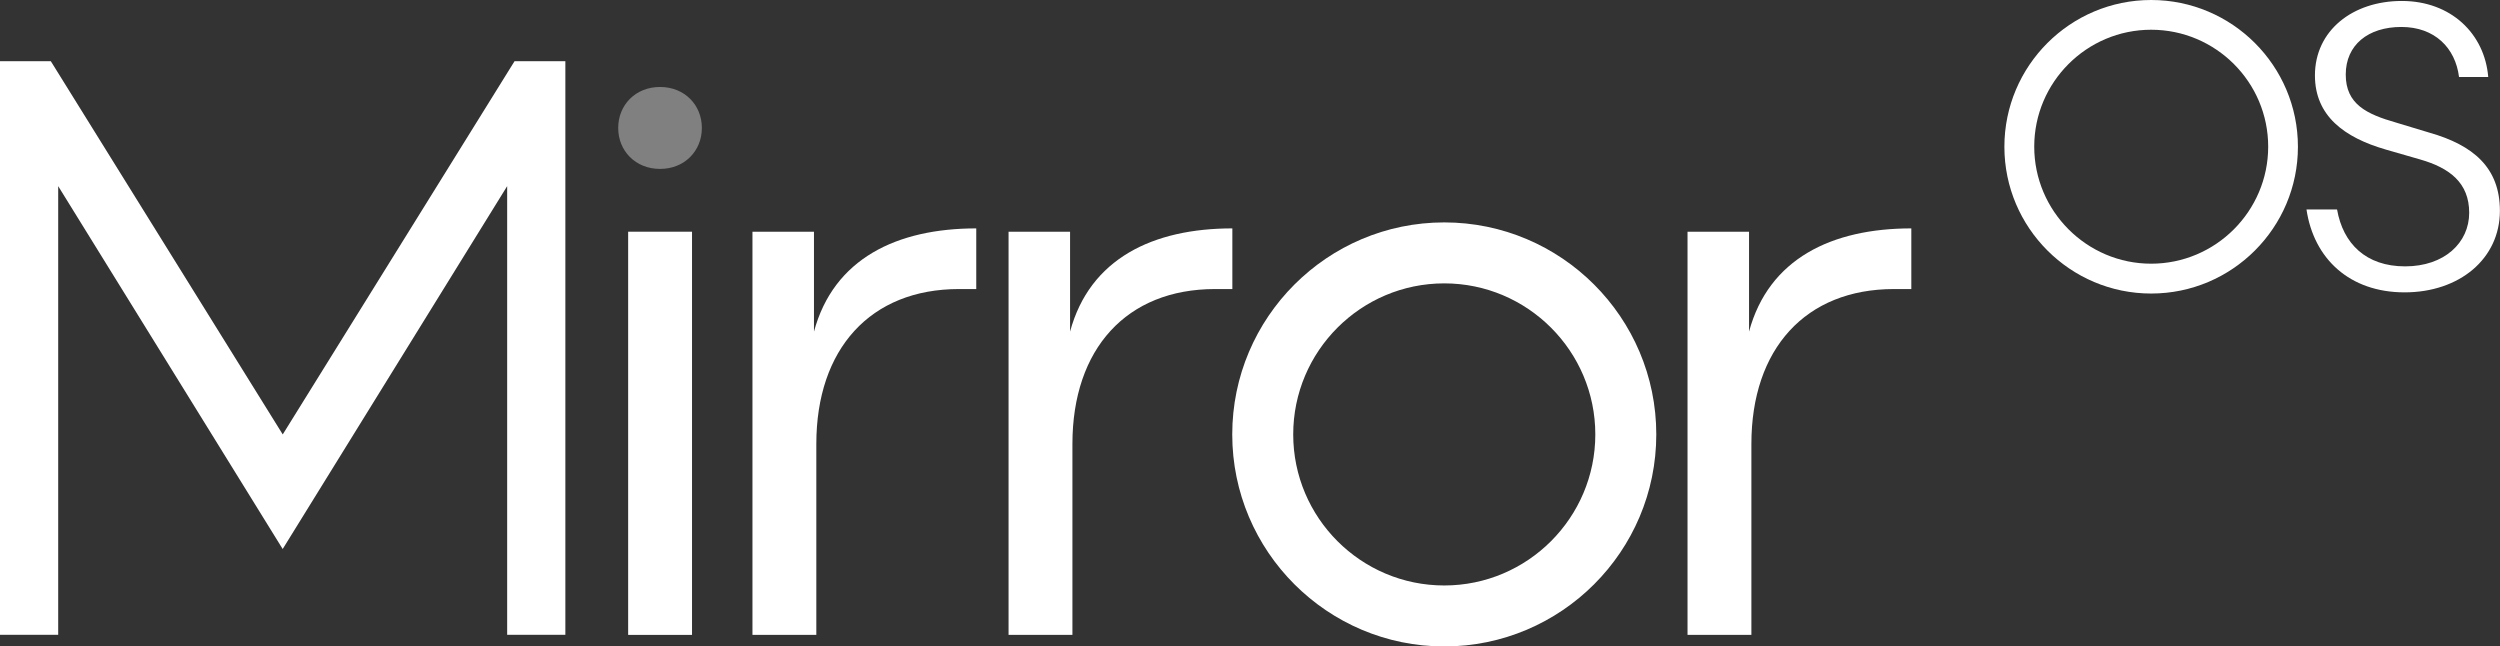
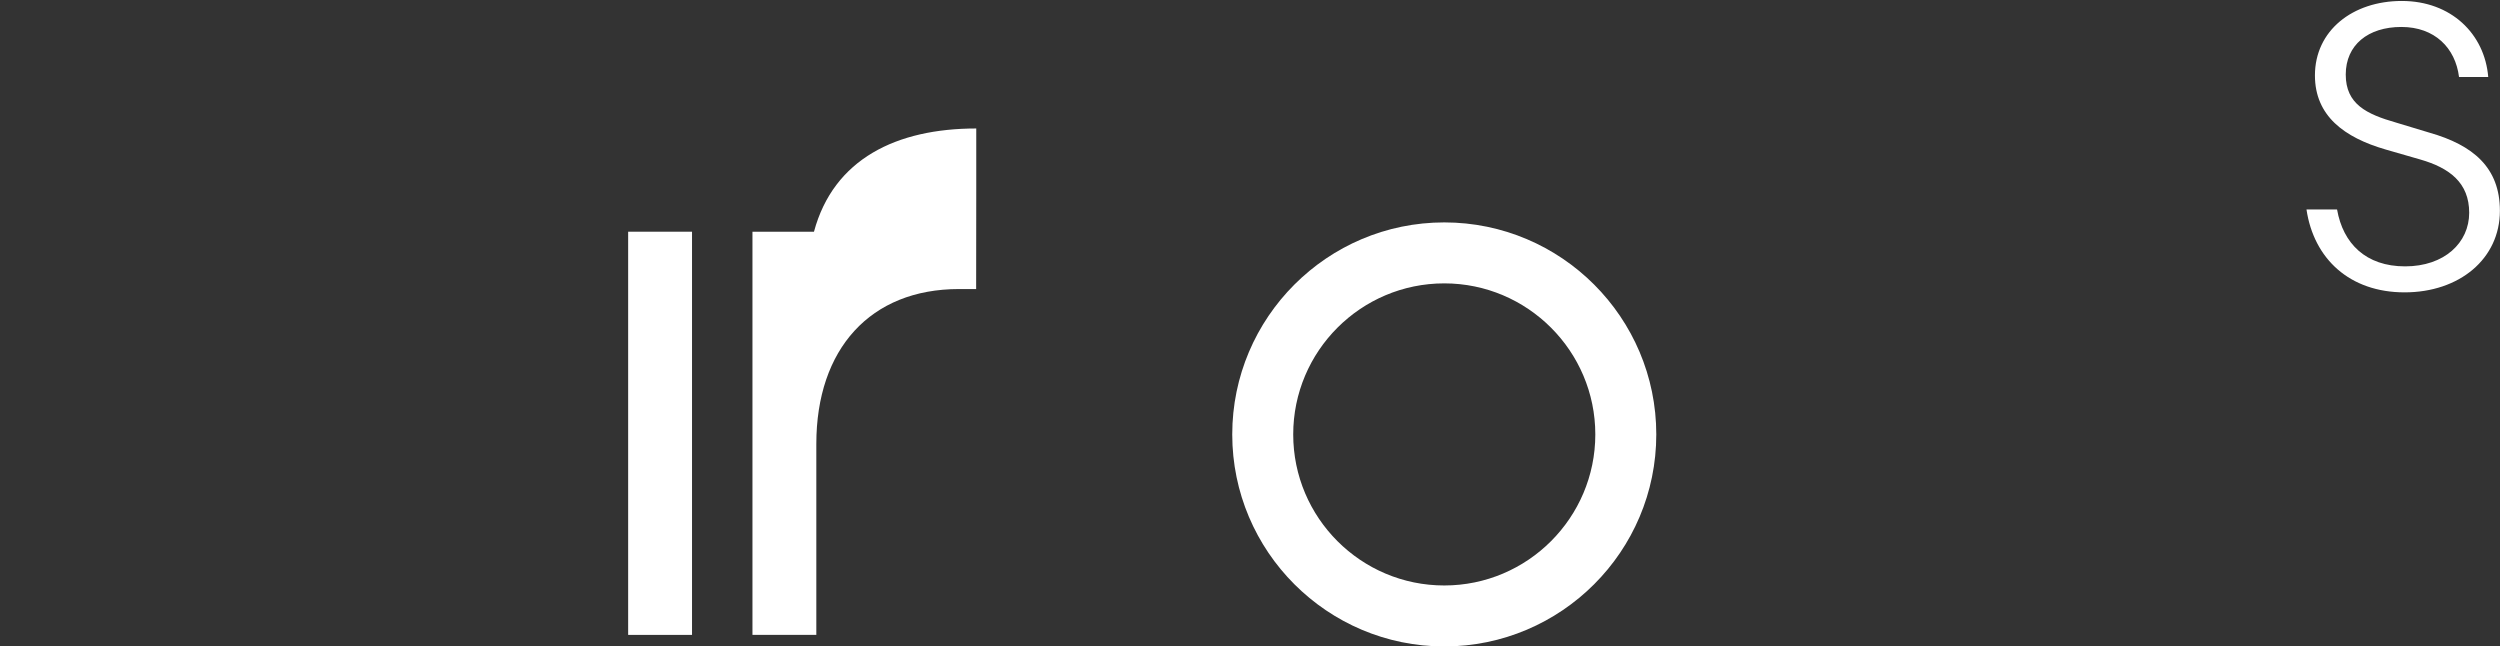
<svg xmlns="http://www.w3.org/2000/svg" id="_레이어_2" data-name="레이어 2" viewBox="0 0 233.7 60.43">
  <rect x="0" y="0" width="233.7" height="60.43" fill="#333333" stroke="none" />
  <defs>
    <style>
      .cls-1 {
        fill: gray;
      }

      .cls-2 {
        fill: #fff;
      }
    </style>
  </defs>
  <g id="_레이어_1-2" data-name="레이어 1">
    <g>
-       <path class="cls-2" d="M26.43,51.33L5.44,17.4v41.94H0V5.72h4.75l21.68,34.89L48.1,5.72h4.75v53.62h-5.44V17.4l-20.99,33.93Z" />
-       <path class="cls-1" d="M61.7,8.13c2.3,0,3.91,1.69,3.91,3.83s-1.61,3.83-3.91,3.83-3.91-1.69-3.91-3.83,1.61-3.83,3.91-3.83Z" />
      <rect class="cls-2" x="58.72" y="21.66" width="5.97" height="37.69" />
-       <path class="cls-2" d="M91.25,27.02h-1.61c-8.27,0-13.33,5.59-13.33,14.48v17.85h-5.97V21.66h5.75v9.34c1.84-6.82,7.74-9.65,15.17-9.65v5.67Z" />
-       <path class="cls-2" d="M115.19,27.02h-1.61c-8.27,0-13.33,5.59-13.33,14.48v17.85h-5.97V21.66h5.75v9.34c1.84-6.82,7.74-9.65,15.17-9.65v5.67Z" />
-       <path class="cls-2" d="M178.66,27.02h-1.61c-8.27,0-13.33,5.59-13.33,14.48v17.85h-5.97V21.66h5.75v9.34c1.84-6.82,7.74-9.65,15.17-9.65v5.67Z" />
+       <path class="cls-2" d="M91.25,27.02h-1.61c-8.27,0-13.33,5.59-13.33,14.48v17.85h-5.97V21.66h5.75c1.84-6.82,7.74-9.65,15.17-9.65v5.67Z" />
      <path class="cls-2" d="M218.47,19.59c.56,3.18,2.69,5.31,6.36,5.31s5.99-2.21,5.99-5.01-1.83-4.19-4.57-4.98l-3.26-.94c-3.85-1.12-6.59-3.14-6.59-6.92,0-4.19,3.52-6.96,8.12-6.96s7.75,3.07,8.08,7.11h-2.73c-.34-2.73-2.28-4.68-5.39-4.68s-5.2,1.68-5.2,4.45,1.95,3.7,4.71,4.49l3.11.94c4.08,1.16,6.59,3.26,6.59,7.3,0,4.49-3.78,7.63-8.91,7.63s-8.49-3.14-9.17-7.75h2.84Z" />
-       <path class="cls-2" d="M201.09,27.44c-7.56,0-13.72-6.15-13.72-13.72s6.15-13.72,13.72-13.72,13.72,6.15,13.72,13.72-6.15,13.72-13.72,13.72ZM201.09,2.78c-6.03,0-10.93,4.91-10.93,10.93s4.91,10.94,10.93,10.94,10.94-4.91,10.94-10.94-4.91-10.93-10.94-10.93Z" />
      <path class="cls-2" d="M135.01,60.43c-10.93,0-19.82-8.89-19.82-19.82s8.89-19.82,19.82-19.82,19.82,8.89,19.82,19.82-8.89,19.82-19.82,19.82ZM135.01,26.49c-7.79,0-14.12,6.33-14.12,14.12s6.33,14.12,14.12,14.12,14.12-6.34,14.12-14.12-6.33-14.12-14.12-14.12Z" />
    </g>
  </g>
</svg>